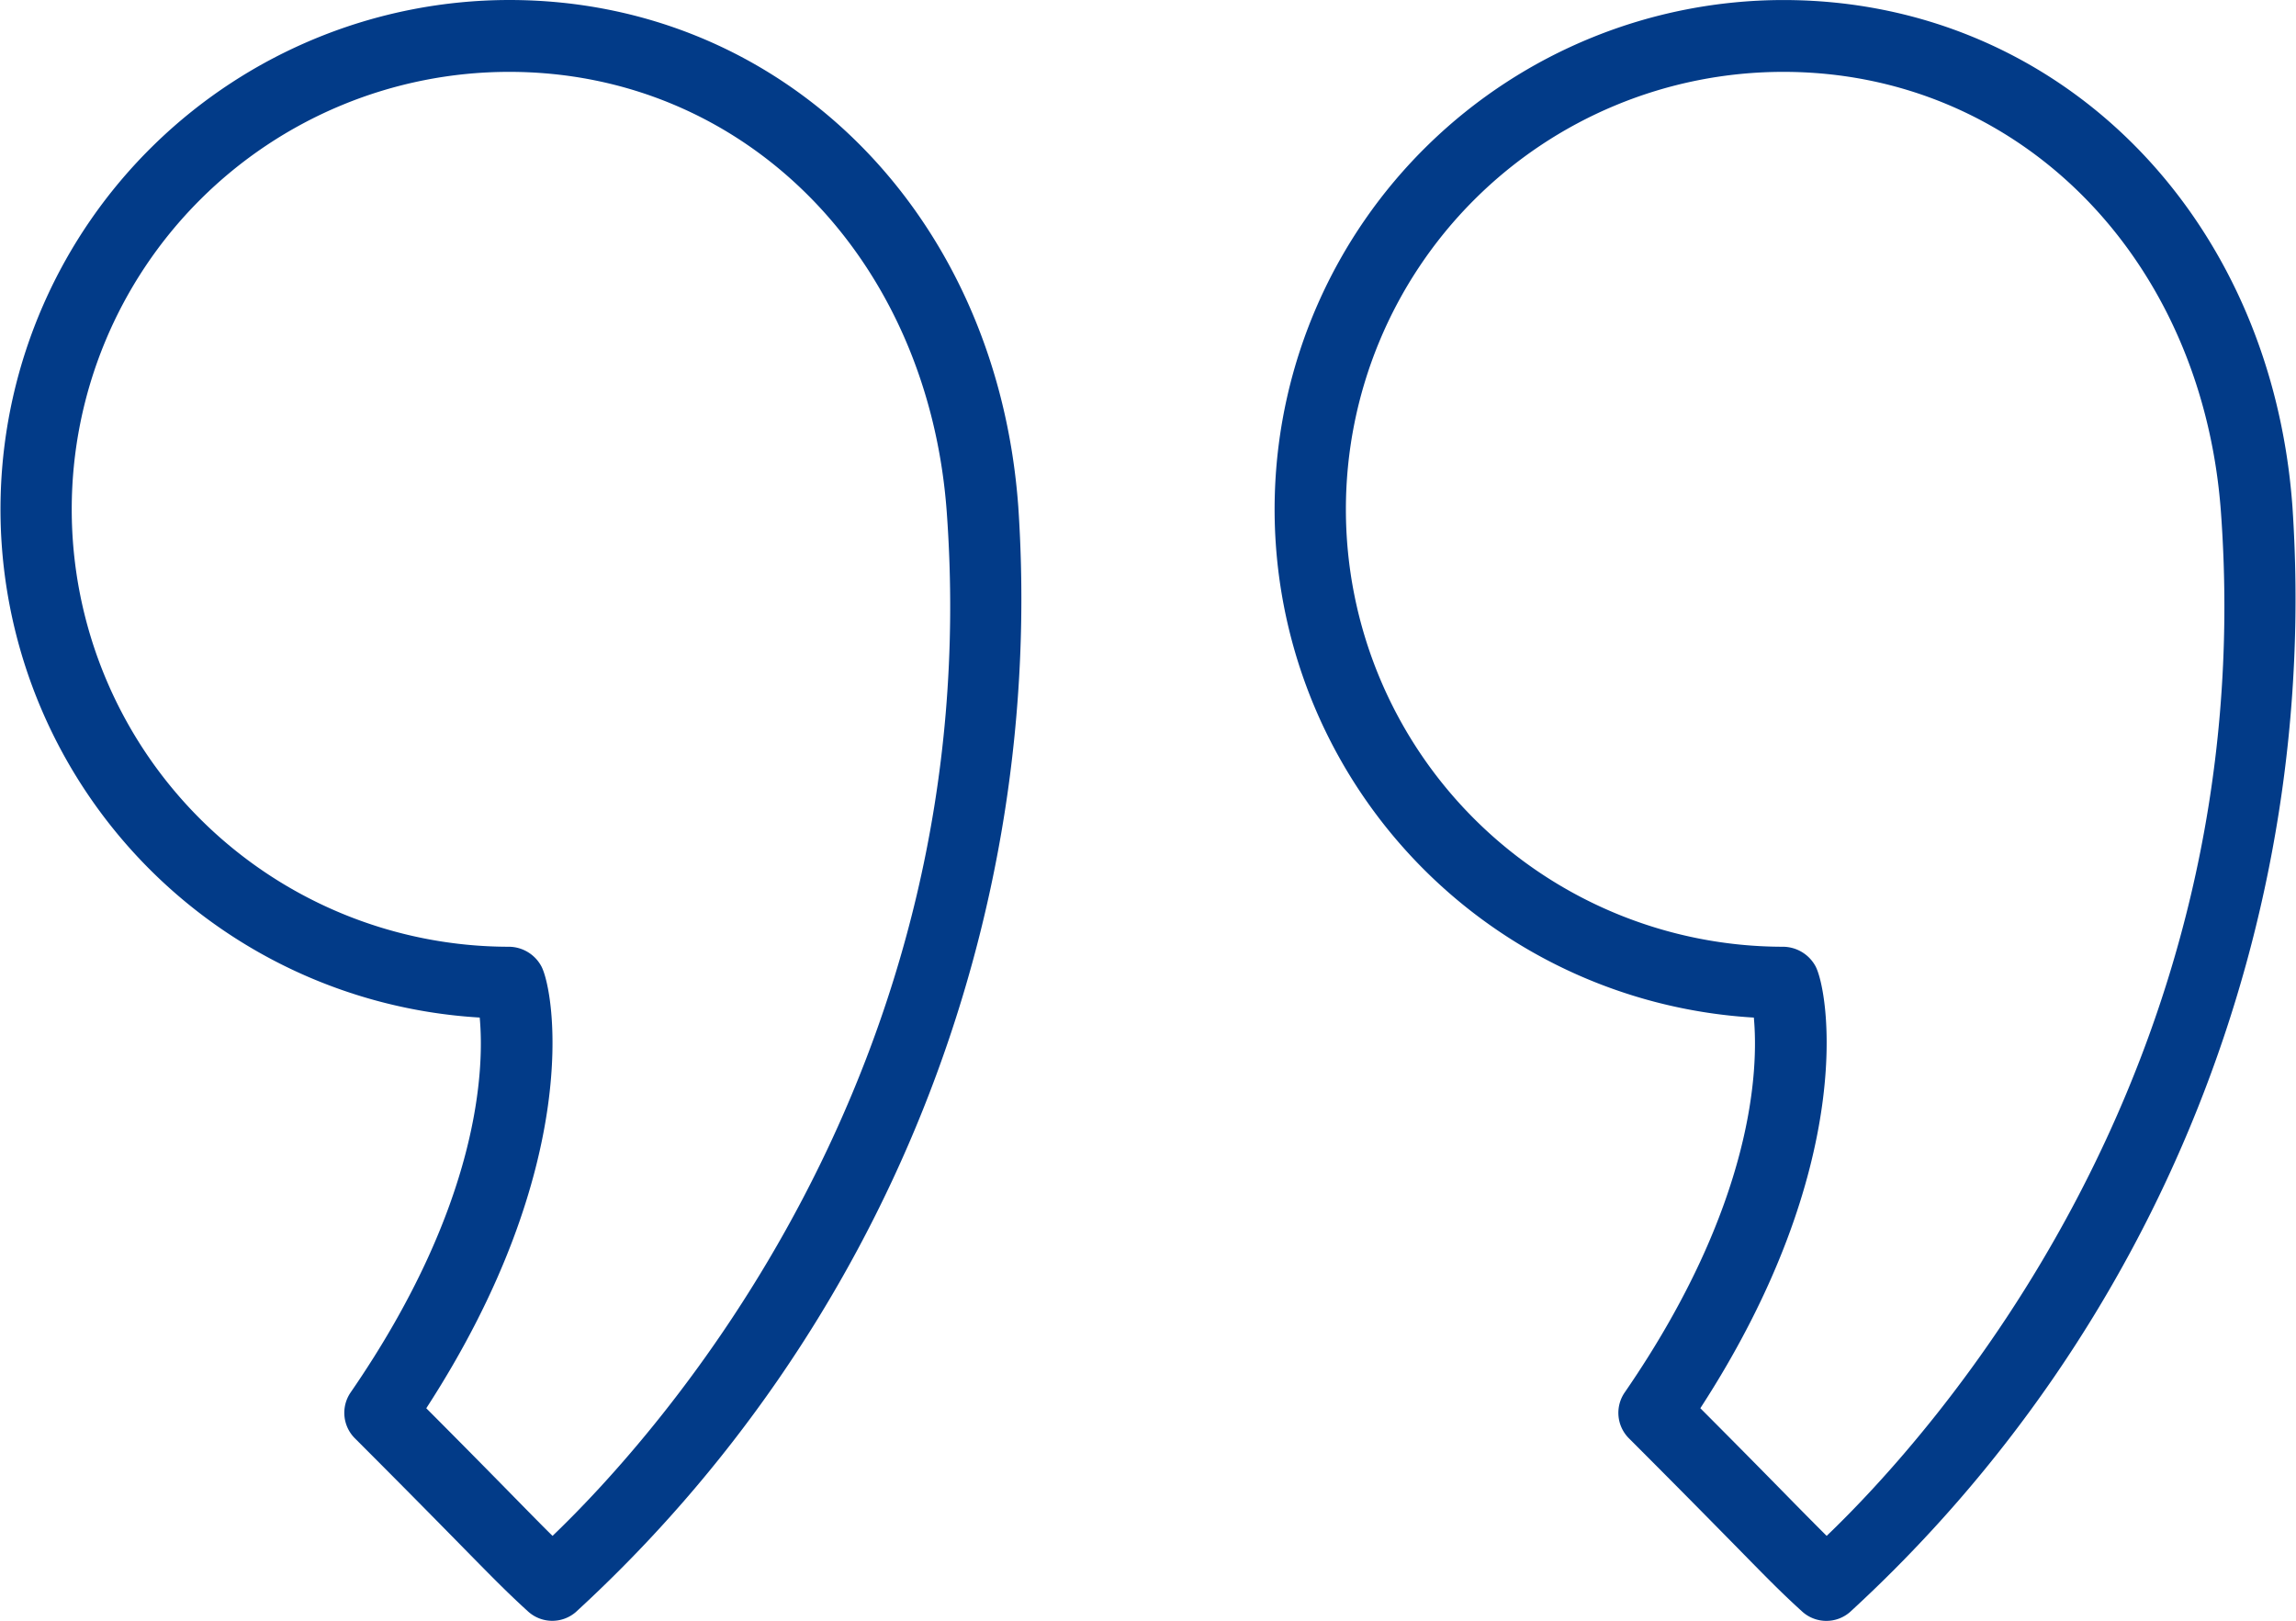
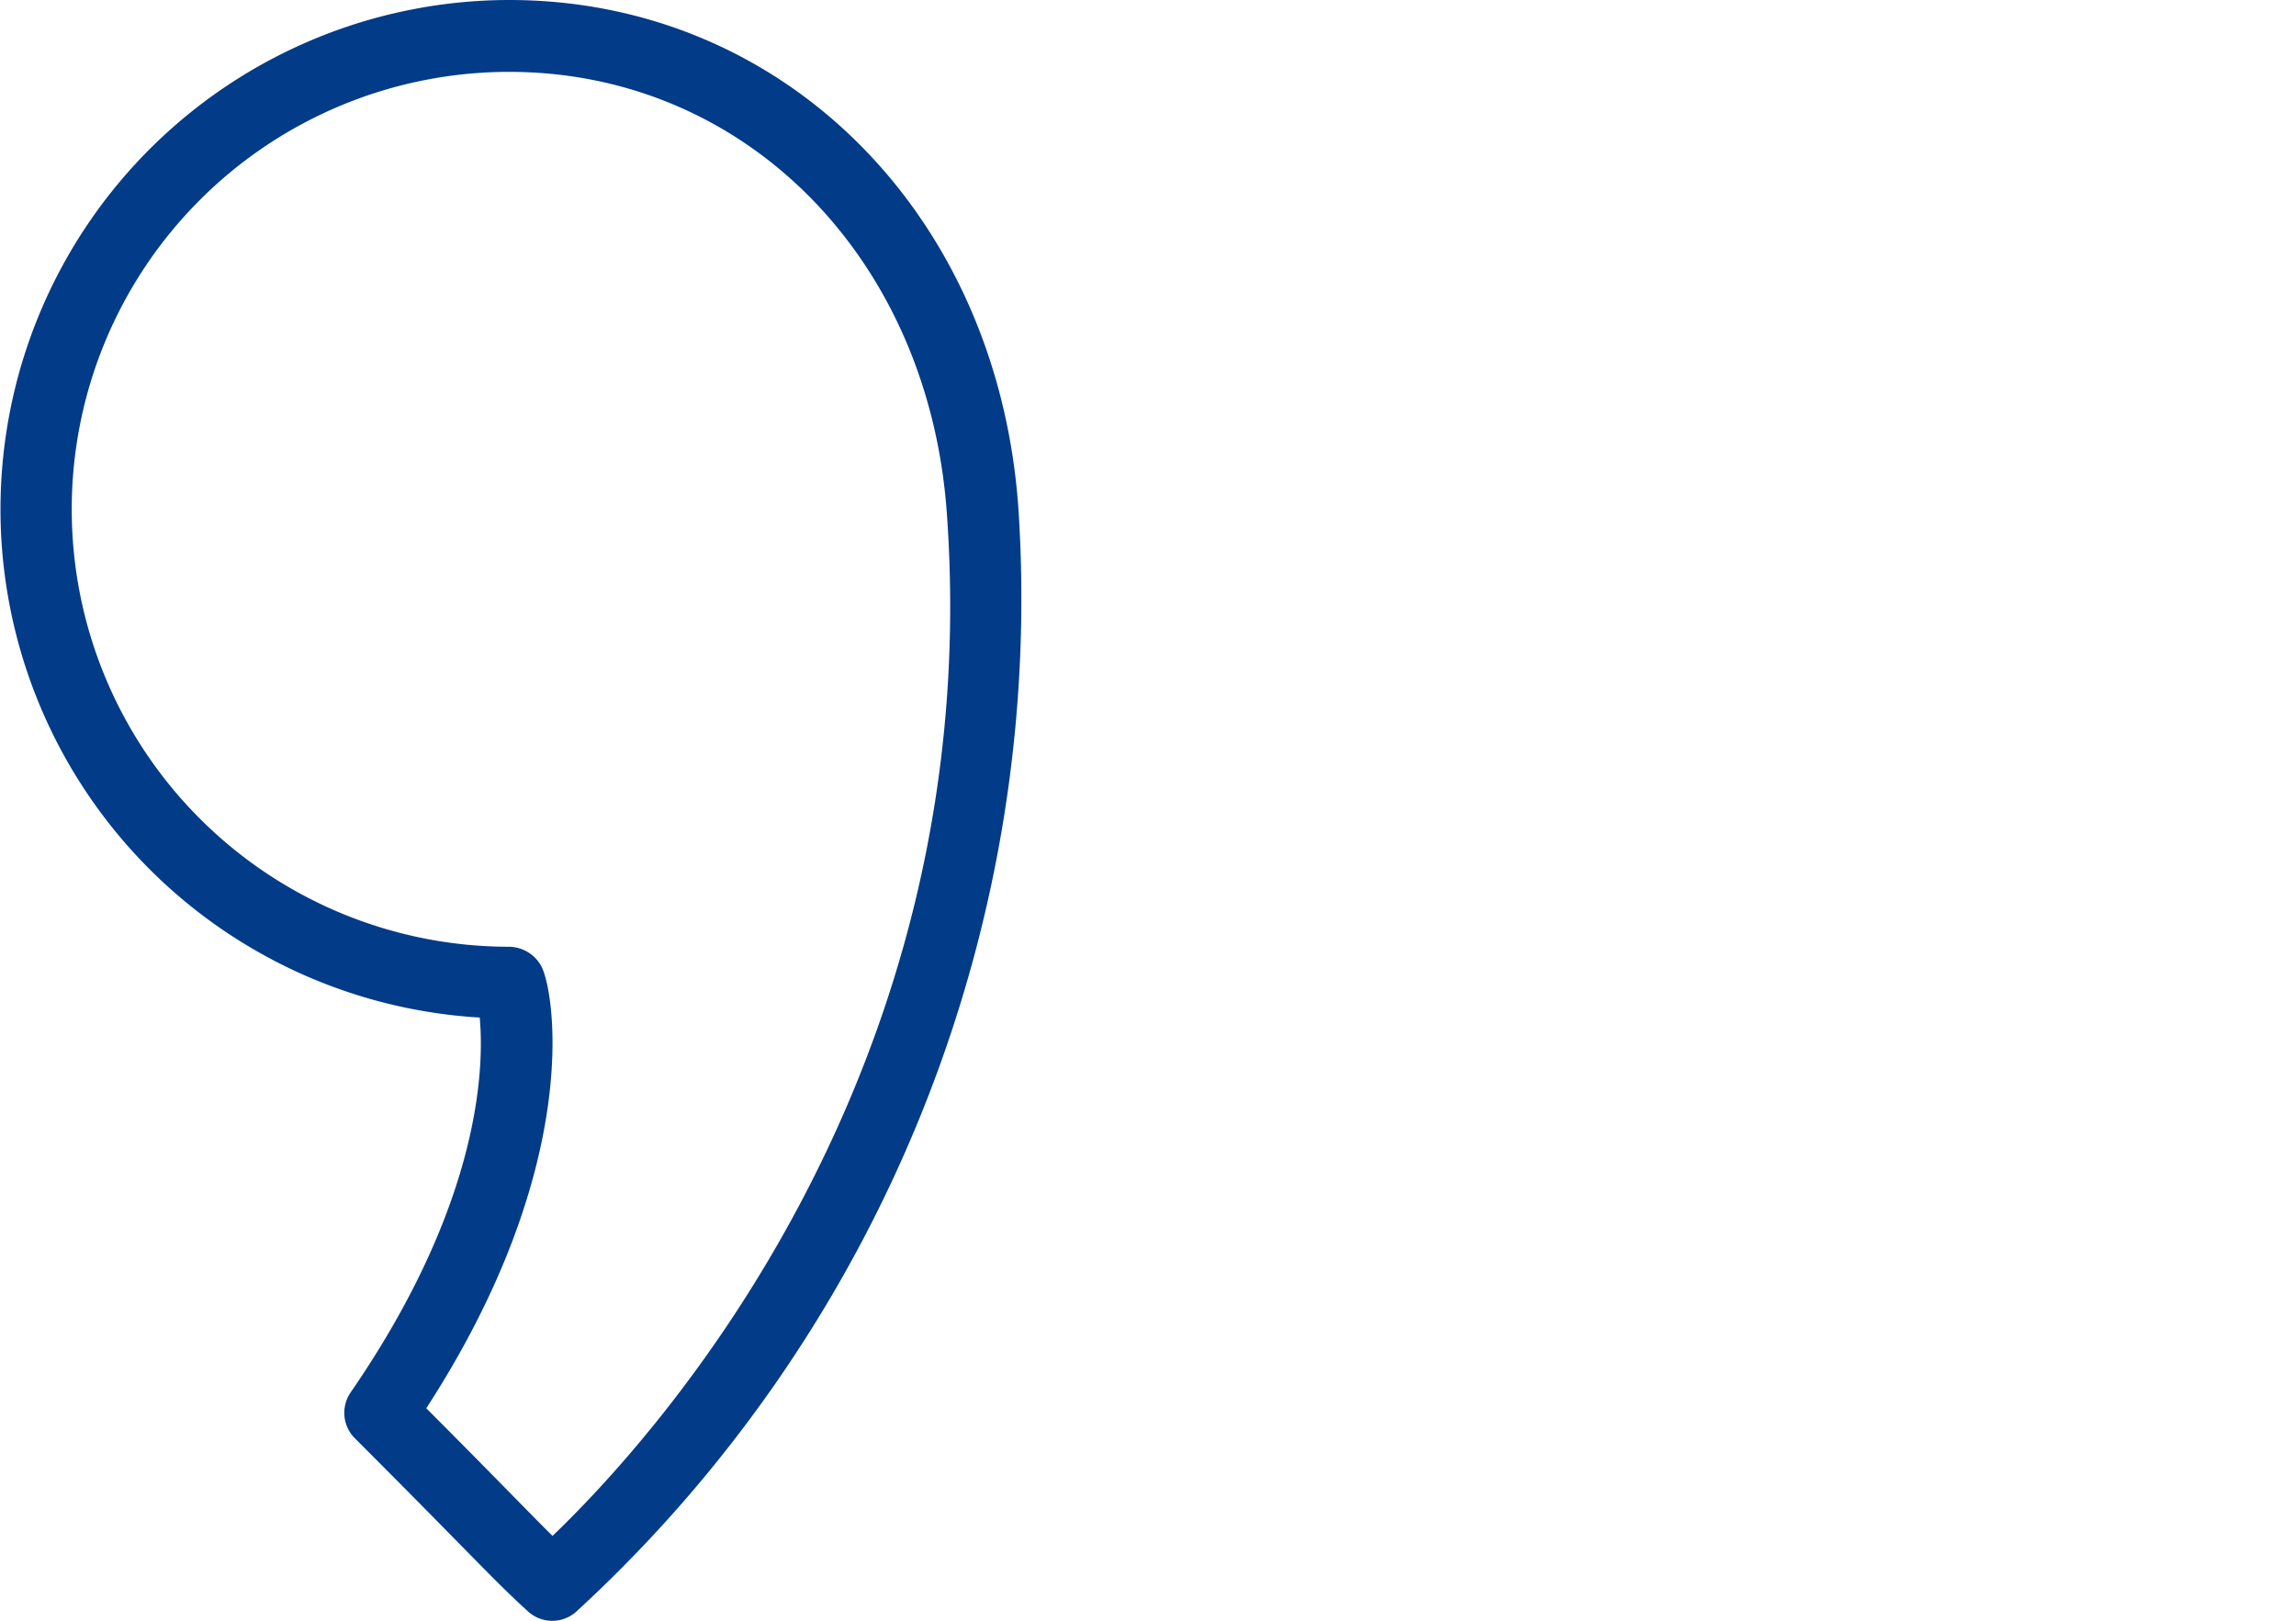
<svg xmlns="http://www.w3.org/2000/svg" width="70.16" height="49.526" viewBox="0 0 70.16 49.526">
  <g id="quotemarks-right" transform="translate(-0.001 -9.412)">
    <path id="Path_3466" data-name="Path 3466" d="M15.56,9.412a15.56,15.56,0,0,0-.9,31.093c.141,1.526.035,5.678-3.944,11.455a1.1,1.1,0,0,0,.127,1.4c1.628,1.628,2.635,2.654,3.339,3.371.922.938,1.343,1.366,1.958,1.925a1.1,1.1,0,0,0,1.456.016A42.016,42.016,0,0,0,31.117,24.891C30.463,15.922,23.921,9.412,15.56,9.412Zm1.325,46.932c-.3-.294-.639-.641-1.141-1.152-.61-.622-1.447-1.474-2.717-2.748C17.856,45,16.944,39.7,16.545,38.942a1.135,1.135,0,0,0-.985-.6,13.367,13.367,0,0,1,0-26.734c7.179,0,12.8,5.655,13.371,13.445C30.183,42.233,19.971,53.389,16.885,56.344Z" transform="translate(0 0)" fill="#023b88" />
-     <path id="Path_3467" data-name="Path 3467" d="M66.633,24.891h0c-.655-8.968-7.2-15.478-15.558-15.478a15.56,15.56,0,0,0-.9,31.093c.141,1.524.034,5.675-3.946,11.455a1.1,1.1,0,0,0,.127,1.4c1.622,1.622,2.626,2.645,3.331,3.362.926.944,1.349,1.375,1.968,1.936a1.1,1.1,0,0,0,1.456.014A42.019,42.019,0,0,0,66.633,24.891ZM52.4,56.344c-.3-.3-.644-.645-1.151-1.162-.61-.621-1.444-1.471-2.709-2.739C53.371,45,52.46,39.7,52.062,38.942a1.139,1.139,0,0,0-.986-.6,13.367,13.367,0,1,1,0-26.734c7.178,0,12.8,5.655,13.372,13.447h0C65.7,42.23,55.486,53.389,52.4,56.344Z" transform="translate(3.419 0)" fill="#023b88" />
  </g>
</svg>